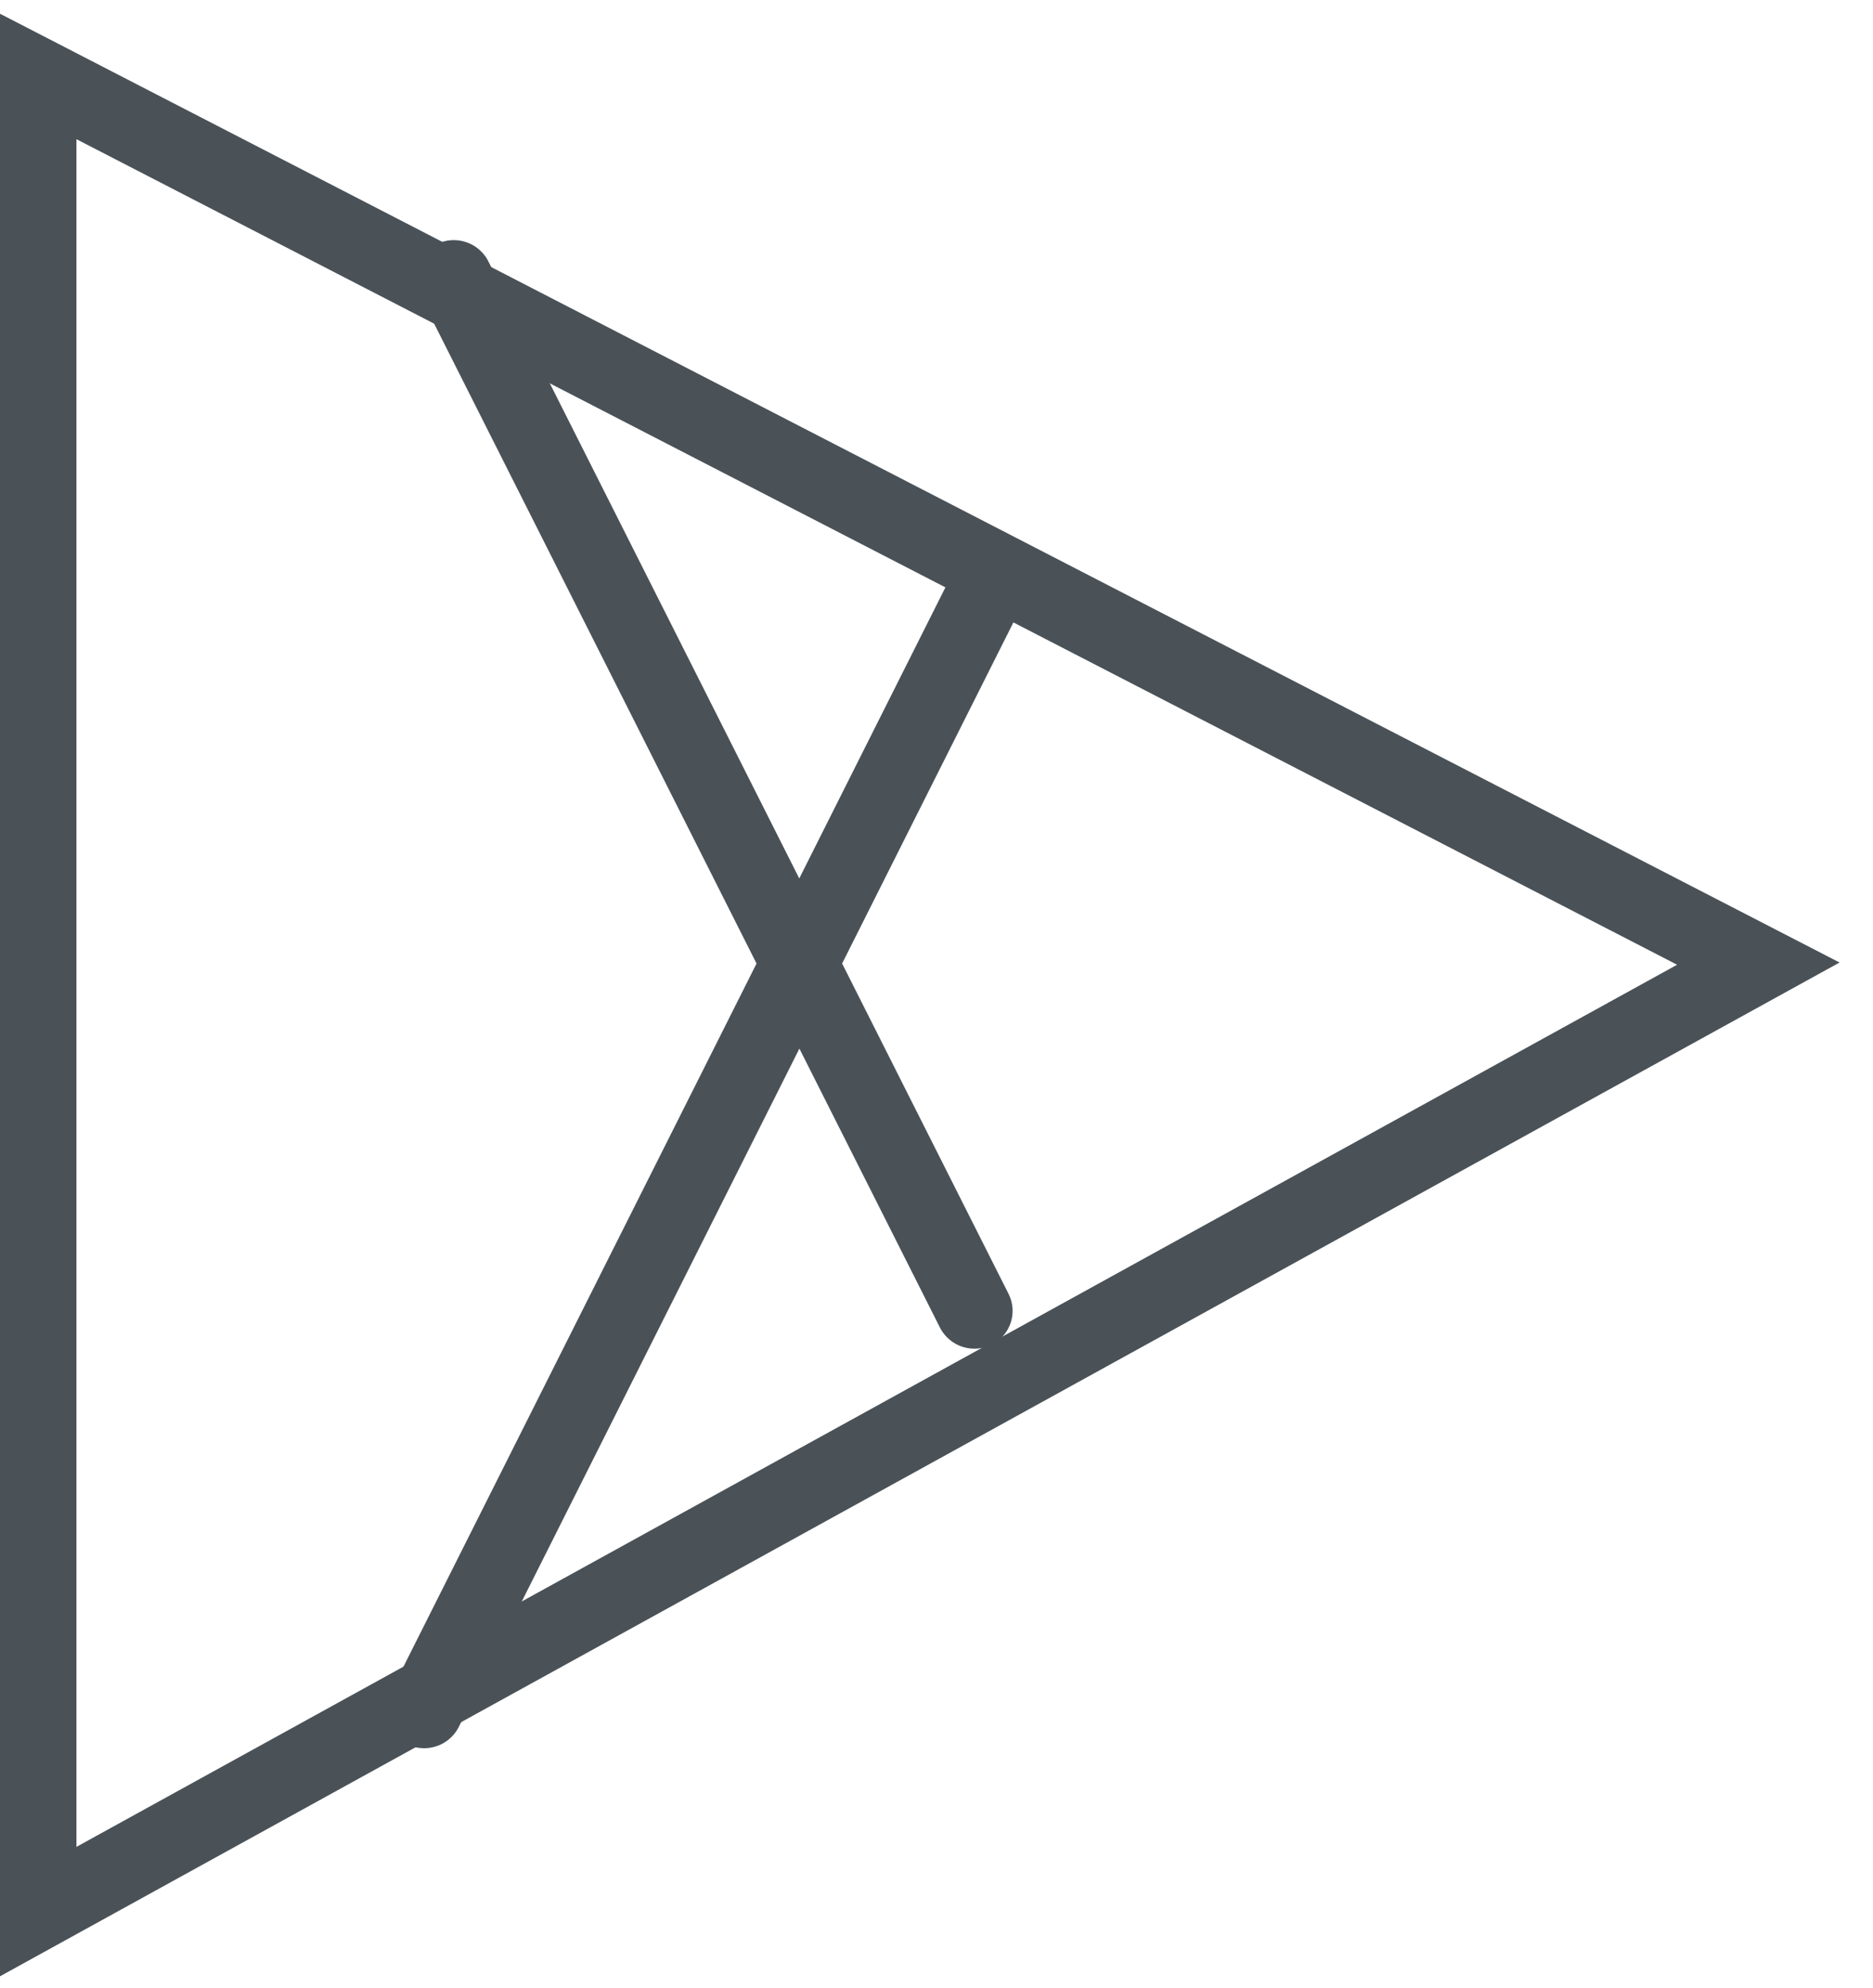
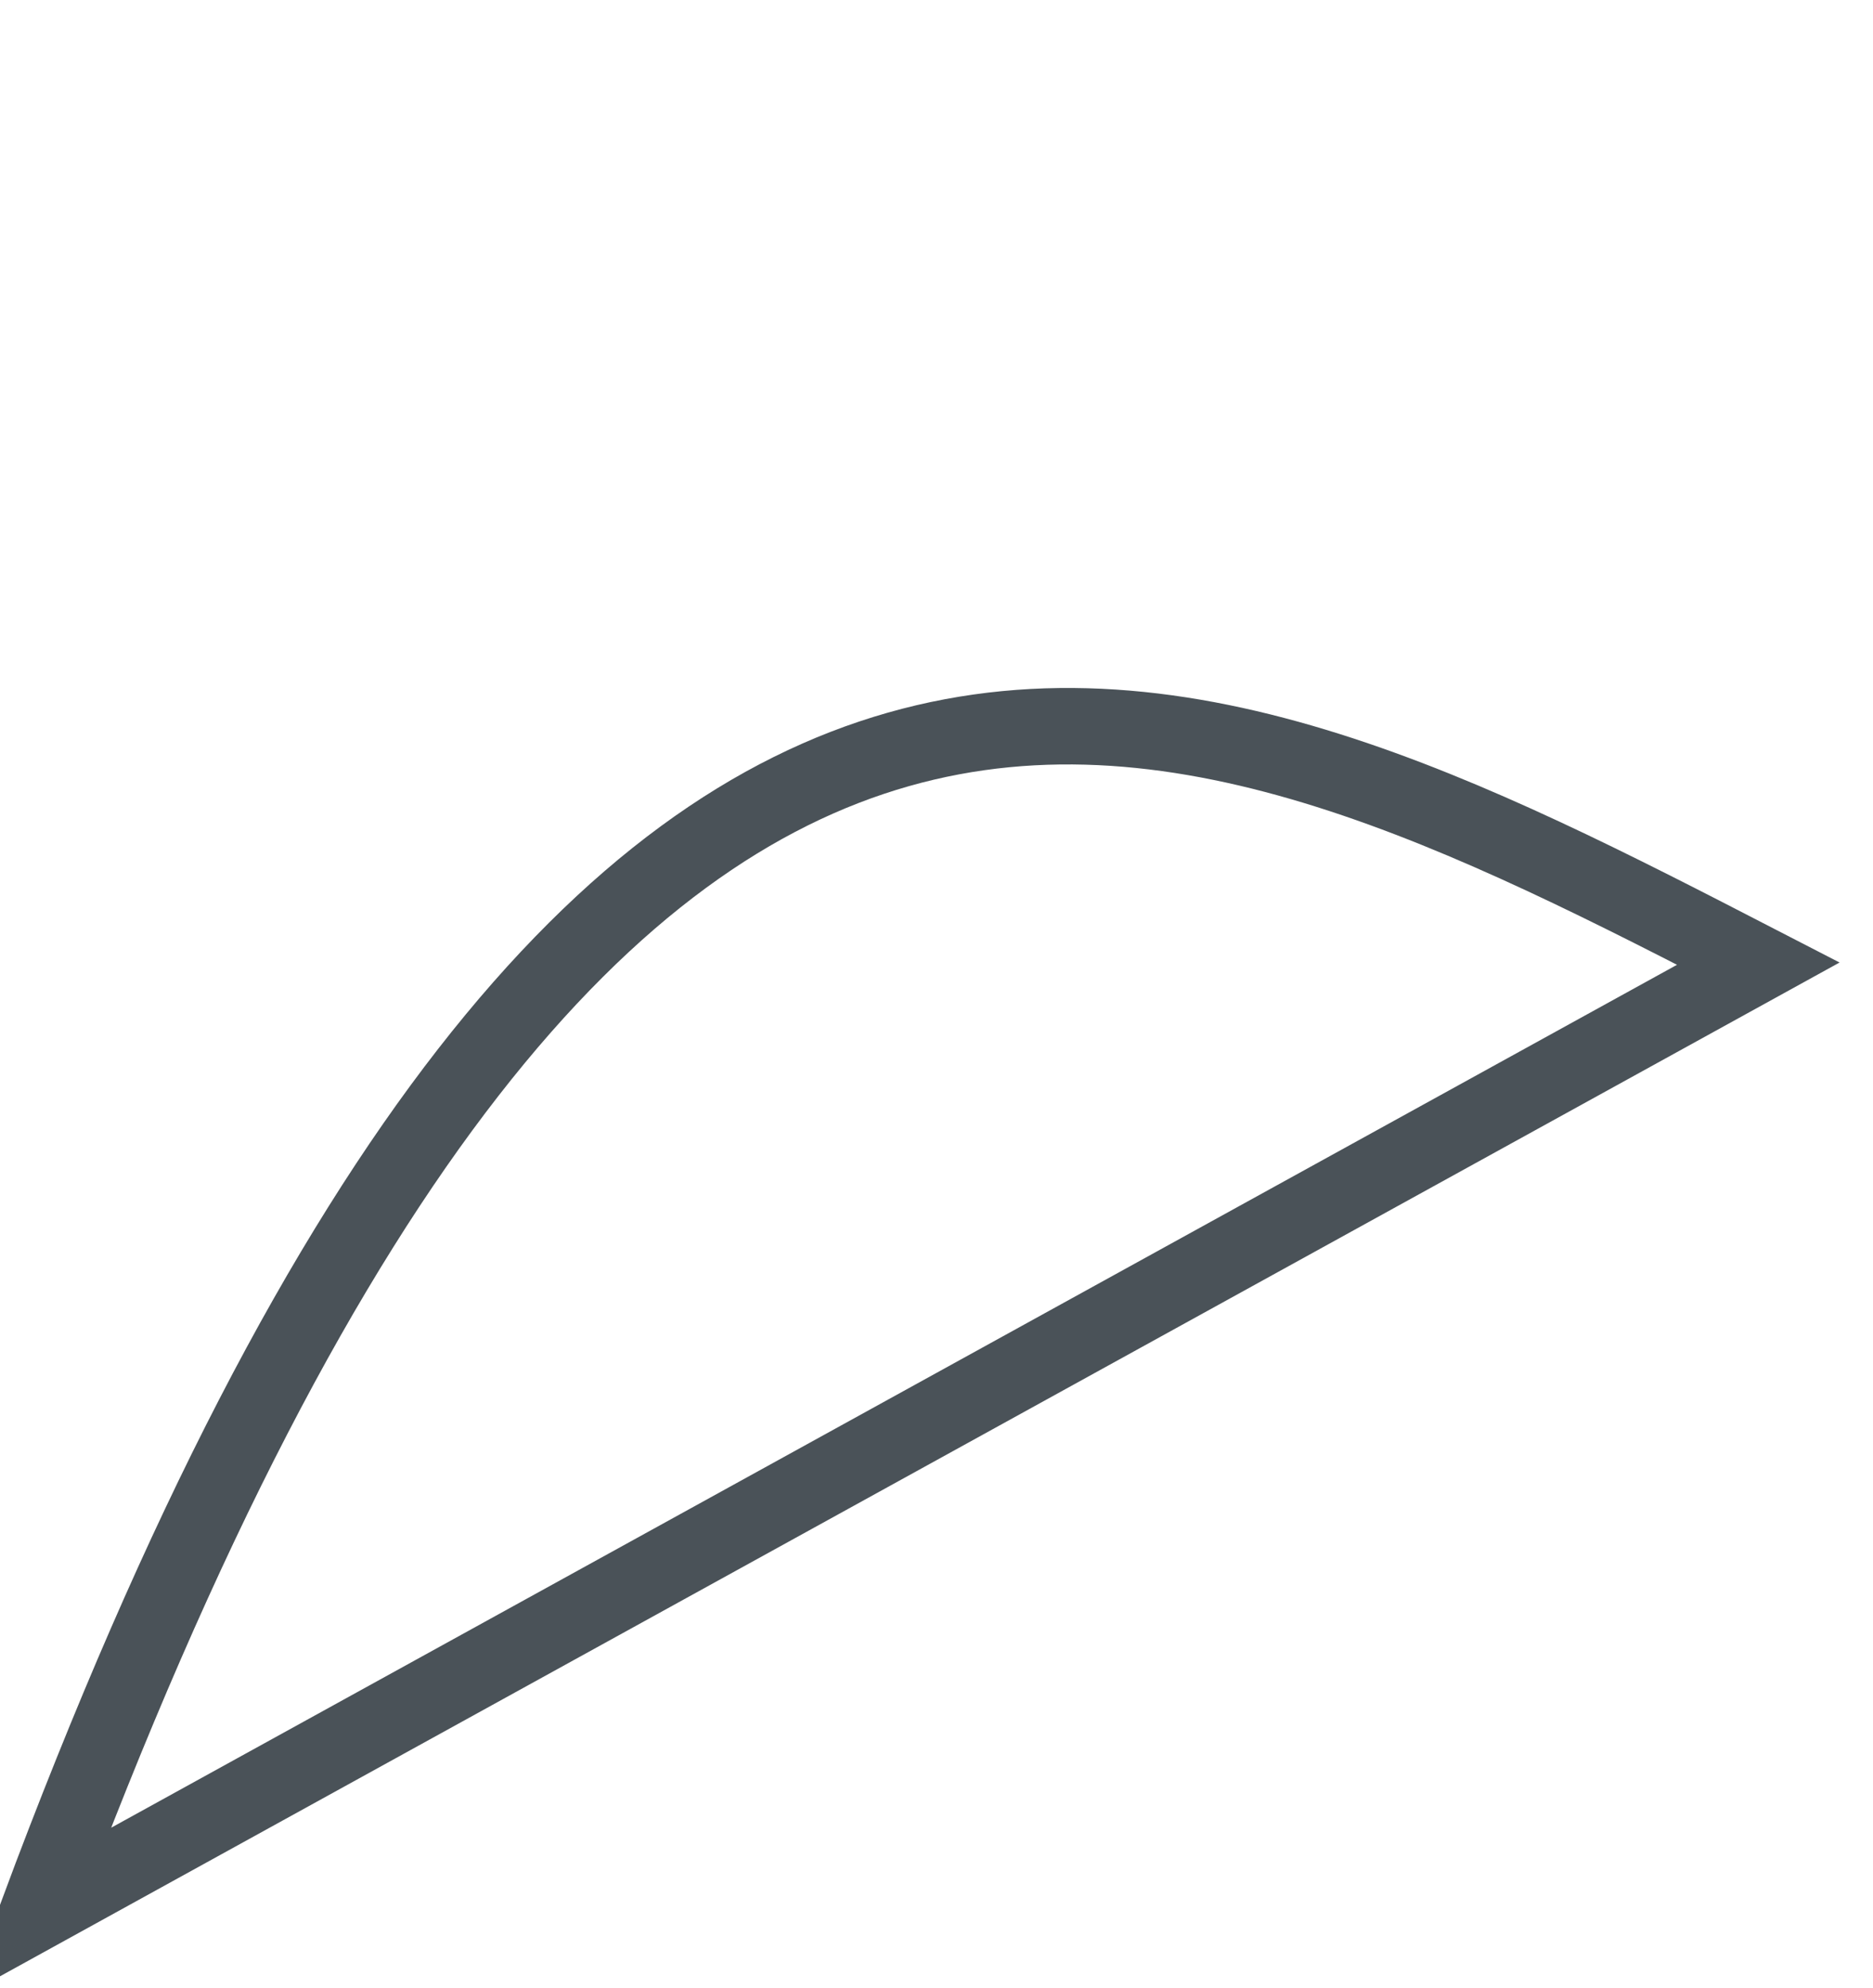
<svg xmlns="http://www.w3.org/2000/svg" width="49" height="52" viewBox="0 0 49 52" fill="none">
-   <path d="M1 50V2C16 9.735 31 17.47 46 25.205L1 50Z" stroke="#4A5258" stroke-width="2" stroke-linecap="round" />
-   <line x1="1" y1="-1" x2="33.358" y2="-1" transform="matrix(-0.449 0.894 -0.899 -0.439 25.182 14.47)" stroke="#4A5258" stroke-width="2" stroke-linecap="round" />
-   <line x1="1" y1="-1" x2="31.241" y2="-1" transform="matrix(0.45 0.893 -0.898 0.44 10.53 6.823)" stroke="#4A5258" stroke-width="2" stroke-linecap="round" />
+   <path d="M1 50C16 9.735 31 17.47 46 25.205L1 50Z" stroke="#4A5258" stroke-width="2" stroke-linecap="round" />
</svg>